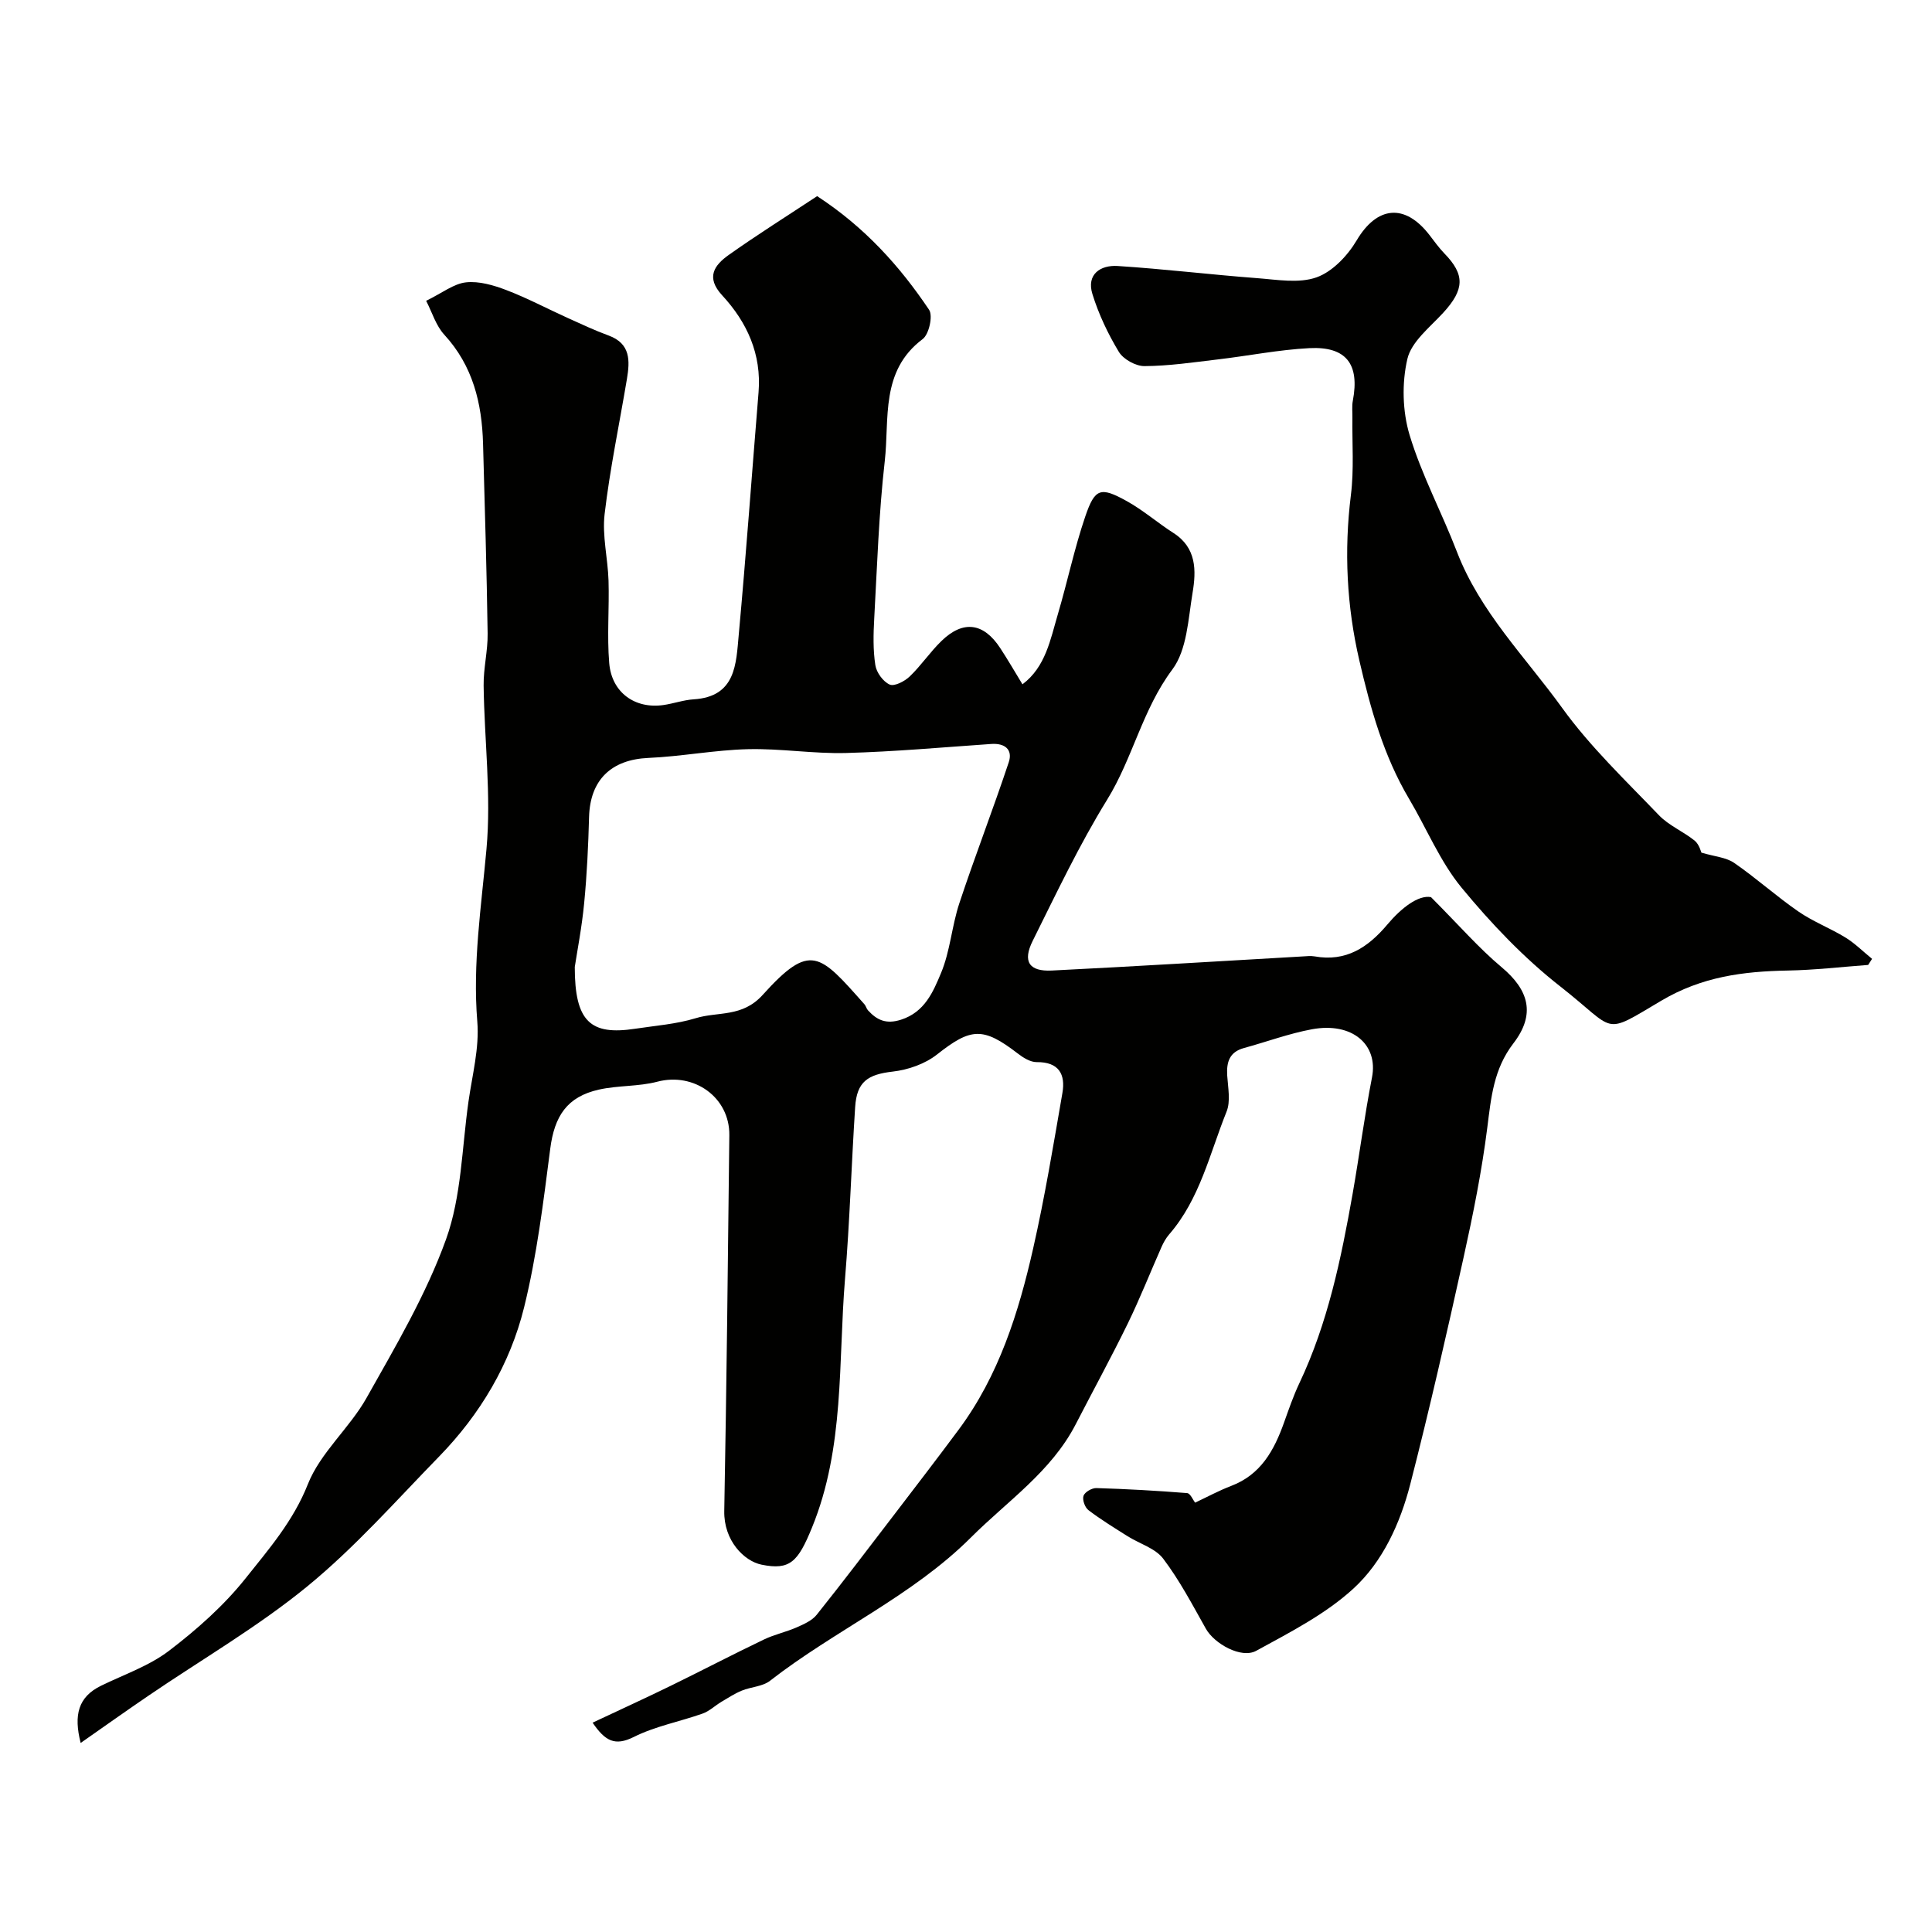
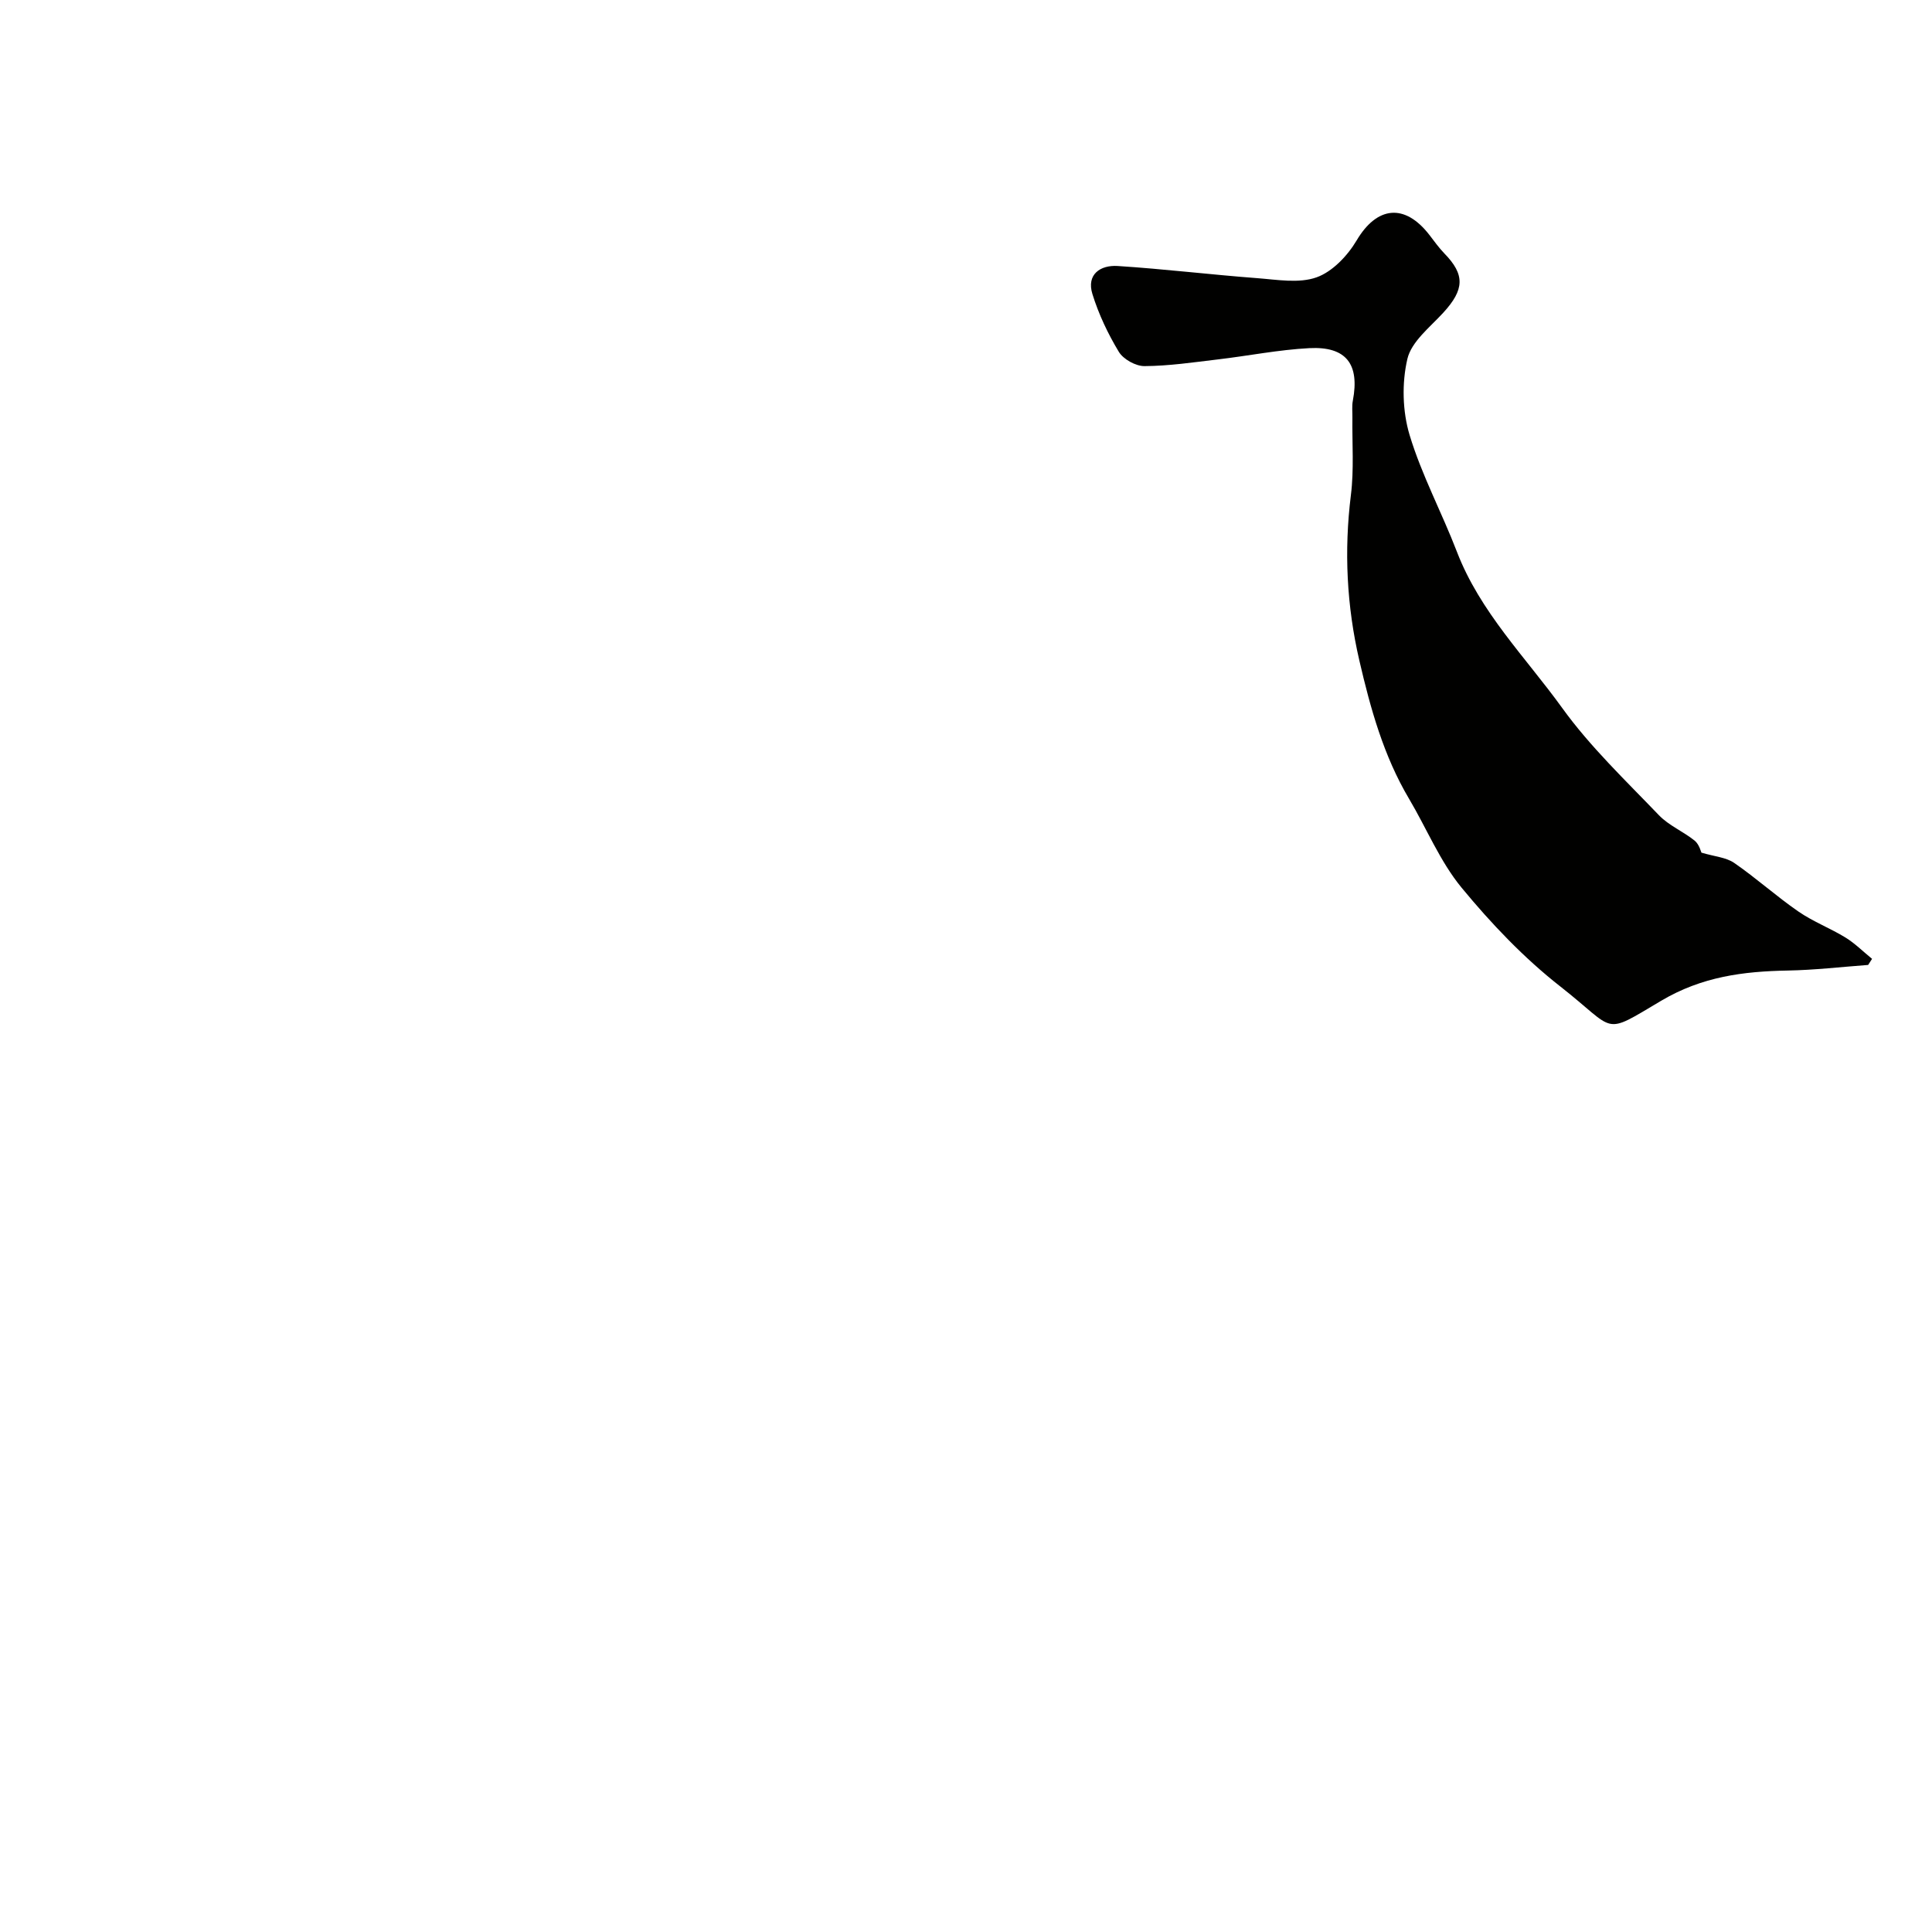
<svg xmlns="http://www.w3.org/2000/svg" enable-background="new 0 0 400 400" viewBox="0 0 400 400">
  <g fill="#010100">
-     <path d="m122.69 356.66c5.67-2.67 10.97-5.09 16.21-7.65 6.44-3.15 12.8-6.47 19.27-9.57 2.18-1.05 4.61-1.55 6.82-2.53 1.47-.65 3.14-1.39 4.1-2.59 5.45-6.82 10.72-13.78 16.03-20.71 4.47-5.85 8.96-11.69 13.35-17.6 8.33-11.2 12.42-24.22 15.44-37.56 2.41-10.63 4.19-21.41 6.05-32.16.67-3.87-.73-6.44-5.33-6.39-1.31.01-2.8-.92-3.92-1.79-7.21-5.55-9.71-5.31-16.7.2-2.48 1.96-5.99 3.19-9.17 3.55-5.17.59-7.45 2.08-7.79 7.34-.77 11.86-1.12 23.75-2.1 35.6-1.42 17.26-.05 34.87-6.84 51.48-2.9 7.1-4.56 8.86-10.43 7.67-3.61-.73-7.85-4.97-7.73-11.12.48-25.93.76-51.87 1.05-77.8.09-7.85-7.32-13.07-14.89-11.08-3.91 1.03-8.15.75-12.11 1.64-6.62 1.48-9.21 5.5-10.08 12.25-1.42 11-2.76 22.09-5.41 32.83-2.9 11.75-9.08 22.14-17.6 30.89-8.91 9.14-17.43 18.81-27.26 26.86-10.27 8.41-21.91 15.15-32.92 22.66-4.54 3.09-9.02 6.28-14.03 9.78-1.47-5.79-.52-9.53 4.23-11.85s9.94-4.09 14.07-7.24c5.77-4.4 11.36-9.36 15.86-15.01 4.79-6.02 9.86-11.84 12.87-19.45 2.58-6.54 8.63-11.62 12.16-17.89 6.01-10.68 12.34-21.4 16.46-32.84 3.2-8.9 3.28-18.94 4.64-28.49.78-5.51 2.28-11.13 1.83-16.57-.99-12.07.83-23.81 1.9-35.73 1.01-11.17-.44-22.55-.59-33.85-.05-3.59.88-7.19.83-10.77-.19-13.1-.59-26.2-.95-39.31-.23-8.38-2.1-16.12-8.03-22.57-1.73-1.88-2.52-4.63-3.75-7.01 3.34-1.63 5.7-3.54 8.24-3.82 2.71-.3 5.73.59 8.37 1.6 4.35 1.66 8.49 3.87 12.74 5.79 2.79 1.26 5.57 2.57 8.44 3.62 4.57 1.68 4.4 5.24 3.78 8.98-1.56 9.33-3.52 18.6-4.62 27.98-.53 4.5.67 9.18.81 13.78.17 5.69-.33 11.41.14 17.06.5 6.11 5.33 9.55 11.23 8.7 2.1-.3 4.15-1.05 6.25-1.18 8.79-.55 8.78-7.37 9.34-13.38 1.53-16.72 2.73-33.46 4.1-50.19.64-7.88-2.36-14.48-7.52-20.06-3.49-3.77-1.6-6.29 1.38-8.4 5.94-4.21 12.12-8.09 18.27-12.15 9.83 6.41 17.09 14.46 23.18 23.53.83 1.24-.02 5.08-1.33 6.06-8.82 6.62-6.85 16.49-7.85 25.27-1.23 10.81-1.58 21.71-2.18 32.59-.18 3.21-.26 6.5.23 9.65.23 1.52 1.61 3.42 2.97 4.02.98.43 3.1-.67 4.15-1.68 2.37-2.27 4.22-5.07 6.58-7.35 4.48-4.35 8.71-3.78 12.15 1.47 1.59 2.43 3.05 4.95 4.61 7.51 4.8-3.61 5.77-9.25 7.33-14.52 1.98-6.7 3.41-13.58 5.66-20.19 2.01-5.91 3.17-6.23 8.59-3.23 3.4 1.88 6.39 4.5 9.68 6.61 4.8 3.06 4.73 7.79 3.96 12.37-.91 5.44-1.14 11.81-4.19 15.89-6.2 8.29-8.19 18.36-13.5 26.96-5.77 9.35-10.5 19.36-15.41 29.22-2.14 4.29-.74 6.38 3.95 6.15 17.31-.86 34.61-1.93 51.92-2.92.83-.05 1.69-.15 2.5-.01 6.5 1.16 11.04-1.84 15.04-6.58 2.91-3.46 6.44-6.18 9.05-5.69 5.86 5.88 9.91 10.56 14.6 14.49 5.67 4.74 7.11 9.74 2.46 15.79-4.09 5.32-4.61 11.2-5.4 17.43-1.14 9.04-2.95 18.02-4.92 26.93-3.47 15.68-7.03 31.35-11.03 46.91-2.08 8.08-5.68 16.03-11.77 21.61-5.79 5.31-13.13 9.05-20.12 12.88-3.11 1.7-8.69-1.48-10.42-4.56-2.78-4.94-5.44-10.02-8.84-14.51-1.64-2.17-4.89-3.09-7.37-4.65-2.75-1.74-5.54-3.44-8.12-5.41-.73-.56-1.29-2.16-1.01-2.96.27-.78 1.74-1.63 2.66-1.6 6.27.19 12.54.54 18.79 1.04.67.05 1.24 1.46 1.65 1.98 2.53-1.19 4.94-2.5 7.48-3.47 6.13-2.33 8.88-7.36 10.92-13.07.98-2.74 1.93-5.52 3.17-8.15 5.91-12.47 8.67-25.82 11.05-39.28 1.41-8.02 2.45-16.1 4.01-24.09 1.32-6.79-4.11-11.49-12.44-9.95-4.76.88-9.37 2.6-14.06 3.88-3.01.82-3.65 2.89-3.48 5.69.16 2.51.74 5.33-.14 7.5-3.49 8.67-5.51 18.06-11.88 25.4-.63.73-1.13 1.61-1.53 2.49-2.36 5.32-4.5 10.76-7.05 15.99-3.43 7.02-7.19 13.89-10.77 20.84-5.06 9.81-14.18 15.92-21.69 23.43-12.16 12.14-28.14 19.19-41.6 29.67-1.54 1.2-3.93 1.25-5.85 2.04-1.48.61-2.84 1.5-4.22 2.32-1.32.79-2.48 1.93-3.89 2.43-4.75 1.68-9.83 2.62-14.28 4.86-3.85 1.9-5.86.87-8.49-2.98zm-3.69-156.45c0 11.32 3.26 14.19 12.5 12.78 4.2-.64 8.51-.95 12.53-2.18 4.62-1.42 9.63-.12 13.87-4.82 9.92-11 11.78-8.53 21.06 1.92.32.36.42.9.74 1.26 1.87 2.05 3.78 2.93 6.84 1.95 4.92-1.57 6.66-5.78 8.27-9.62 1.92-4.56 2.24-9.75 3.81-14.49 3.24-9.78 6.98-19.41 10.23-29.19.87-2.61-.78-3.99-3.62-3.79-10.02.69-20.04 1.6-30.07 1.87-6.76.18-13.56-.96-20.32-.79-6.88.17-13.72 1.51-20.6 1.81-7.68.34-12.07 4.54-12.28 12.23-.16 5.94-.44 11.88-1.01 17.79-.48 5.04-1.46 10.03-1.95 13.27z" />
    <path d="m352.26 176.53c2.73.81 5.11.97 6.79 2.13 4.57 3.15 8.72 6.91 13.29 10.06 3.04 2.1 6.59 3.45 9.75 5.39 1.98 1.22 3.67 2.92 5.5 4.41-.27.42-.54.84-.81 1.26-5.55.41-11.09 1.06-16.64 1.16-9.22.17-17.77 1.26-26.2 6.25-12.37 7.33-9.06 6.32-20.88-2.94-7.55-5.91-14.33-13.04-20.45-20.46-4.47-5.43-7.23-12.25-10.87-18.39-5.28-8.89-8-18.72-10.3-28.64-2.62-11.28-3.19-22.7-1.75-34.28.66-5.27.24-10.68.31-16.03.02-1.17-.13-2.36.09-3.49 1.44-7.56-1.35-11.28-9.02-10.88-6.35.33-12.64 1.6-18.97 2.34-5.04.6-10.1 1.35-15.15 1.38-1.81.01-4.37-1.41-5.31-2.96-2.26-3.74-4.18-7.8-5.47-11.97-1.26-4.07 1.66-6.02 5.21-5.8 9.65.62 19.26 1.79 28.91 2.52 4.11.31 8.63 1.13 12.29-.17 3.29-1.17 6.42-4.48 8.29-7.63 4.18-7.08 9.94-7.78 15.07-1.15 1 1.29 1.95 2.64 3.08 3.81 4.33 4.43 4.19 7.5-.23 12.32-2.76 3-6.58 5.98-7.41 9.55-1.16 4.98-1.02 10.83.46 15.74 2.5 8.29 6.68 16.06 9.8 24.18 4.79 12.47 14.2 21.81 21.79 32.33 5.8 8.04 13.12 15 20.02 22.2 2.07 2.16 5.09 3.39 7.45 5.31.93.8 1.28 2.3 1.36 2.45z" />
  </g>
</svg>